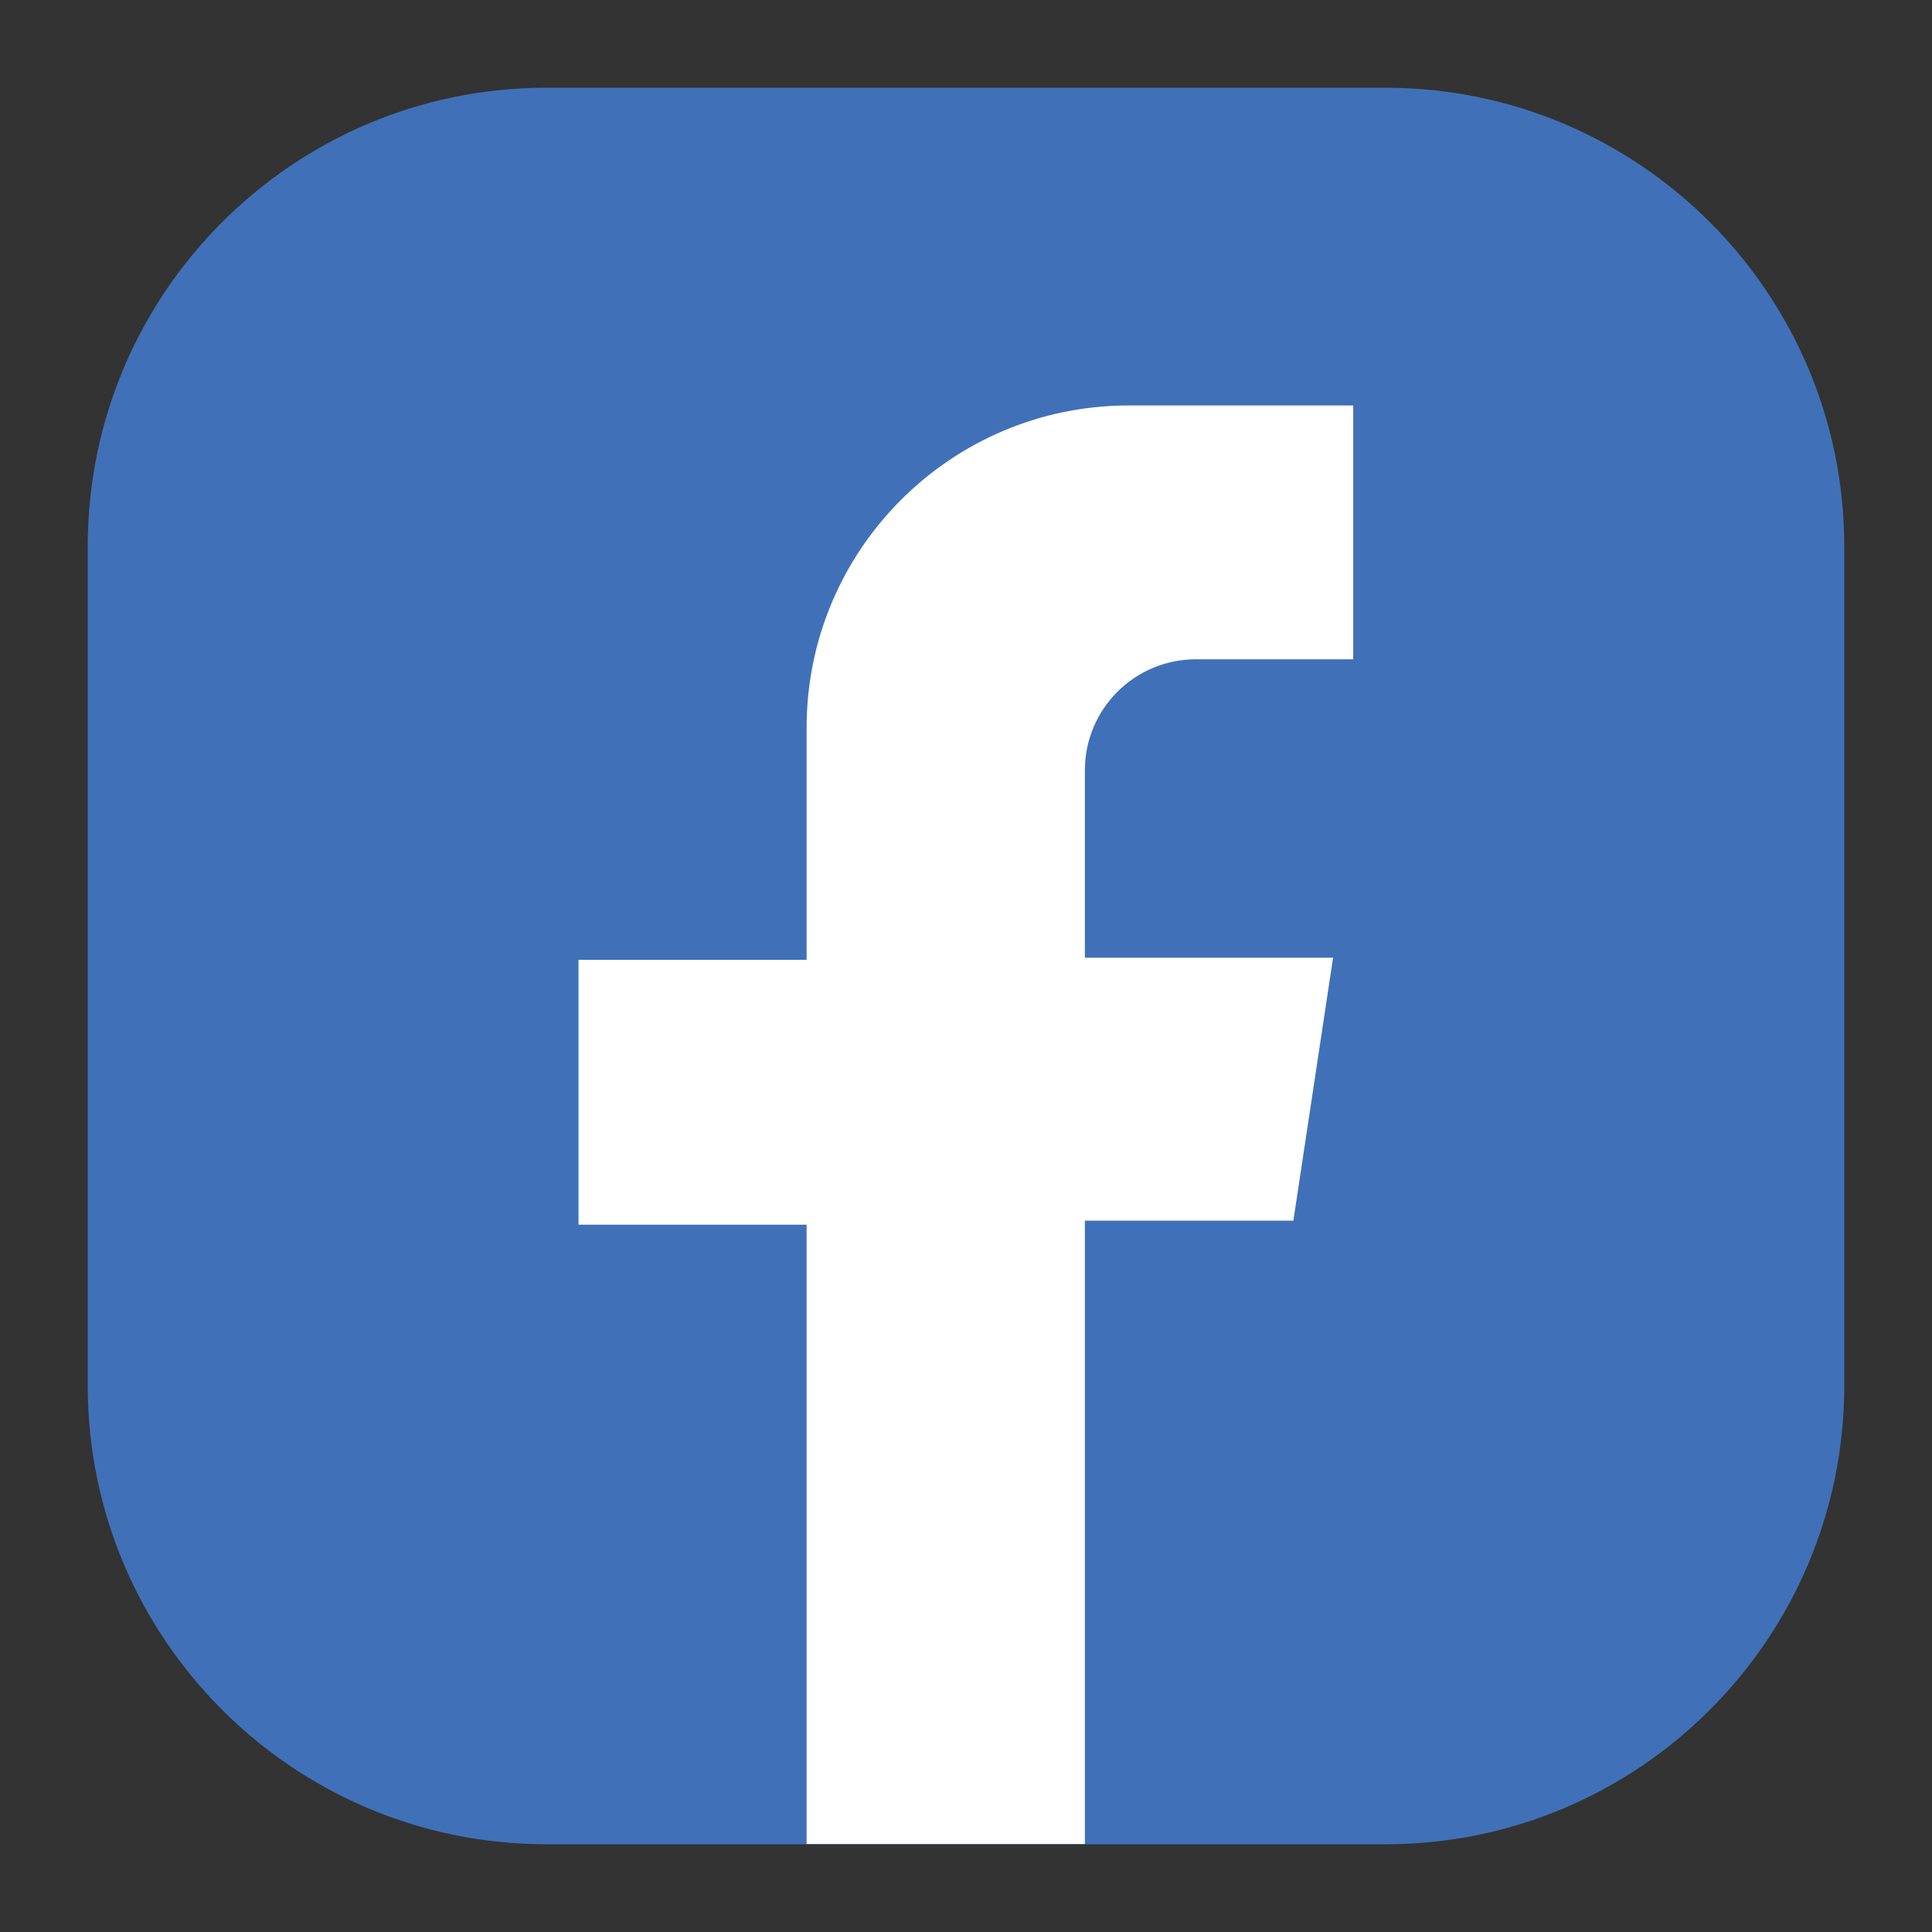
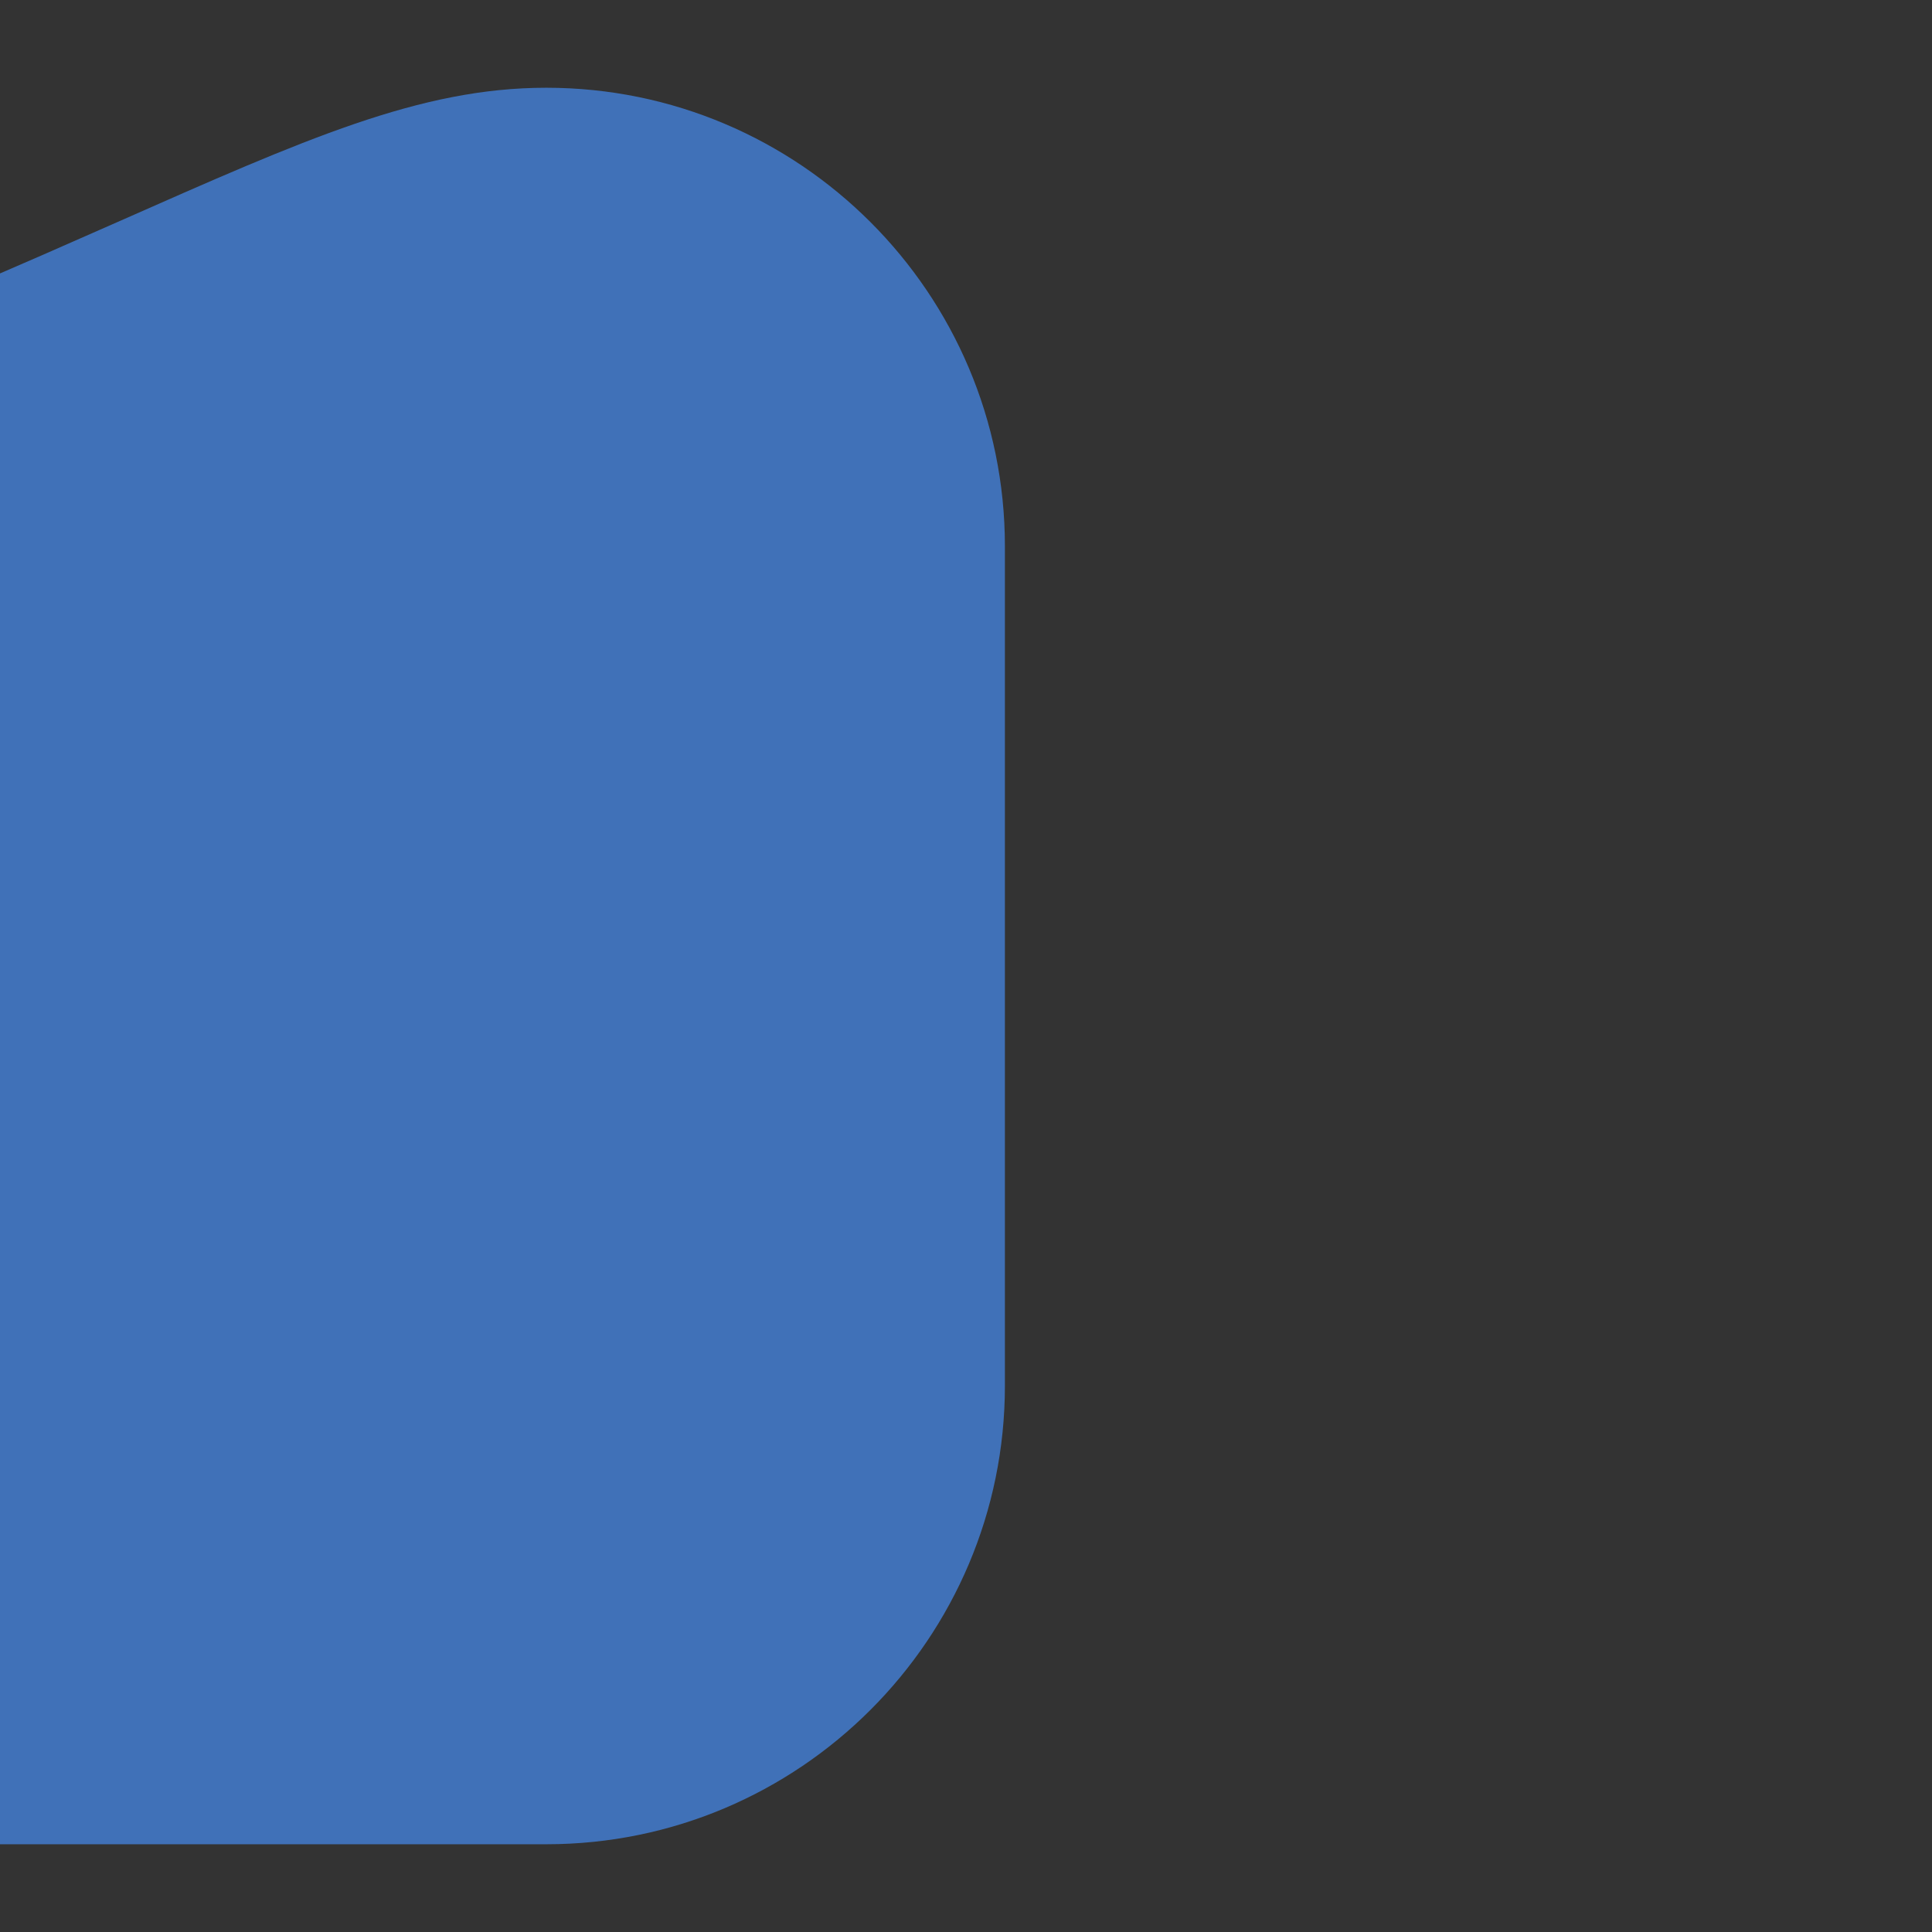
<svg xmlns="http://www.w3.org/2000/svg" id="Layer_1" data-name="Layer 1" viewBox="0 0 72 72">
  <rect x="0" y="0" width="72" height="72" fill="#333333" stroke="none" />
  <defs>
    <style>
      .cls-1 {
        fill: #4071b8;
      }

      .cls-2 {
        fill: #fff;
      }
    </style>
  </defs>
-   <path class="cls-1" d="M20.36,3.27h31.28c9.43,0,17.09,7.66,17.09,17.09v31.28c0,9.43-7.66,17.09-17.09,17.09h-31.28c-9.43,0-17.09-7.66-17.09-17.09v-31.28C3.27,10.93,10.93,3.27,20.36,3.27Z" />
-   <path class="cls-2" d="M50.43,24.57v-9.46h-8.36c-6.63,0-12.01,5.38-12.01,12.01v8.65h-8.5v9.87h8.5v23.08h10.37v-23.23h7.77l1.48-9.8h-9.25v-6.98c0-2.29,1.85-4.14,4.14-4.14h5.85Z" />
+   <path class="cls-1" d="M20.36,3.27c9.43,0,17.09,7.66,17.09,17.09v31.28c0,9.43-7.66,17.09-17.09,17.09h-31.28c-9.43,0-17.09-7.66-17.09-17.09v-31.28C3.27,10.93,10.93,3.27,20.36,3.27Z" />
</svg>